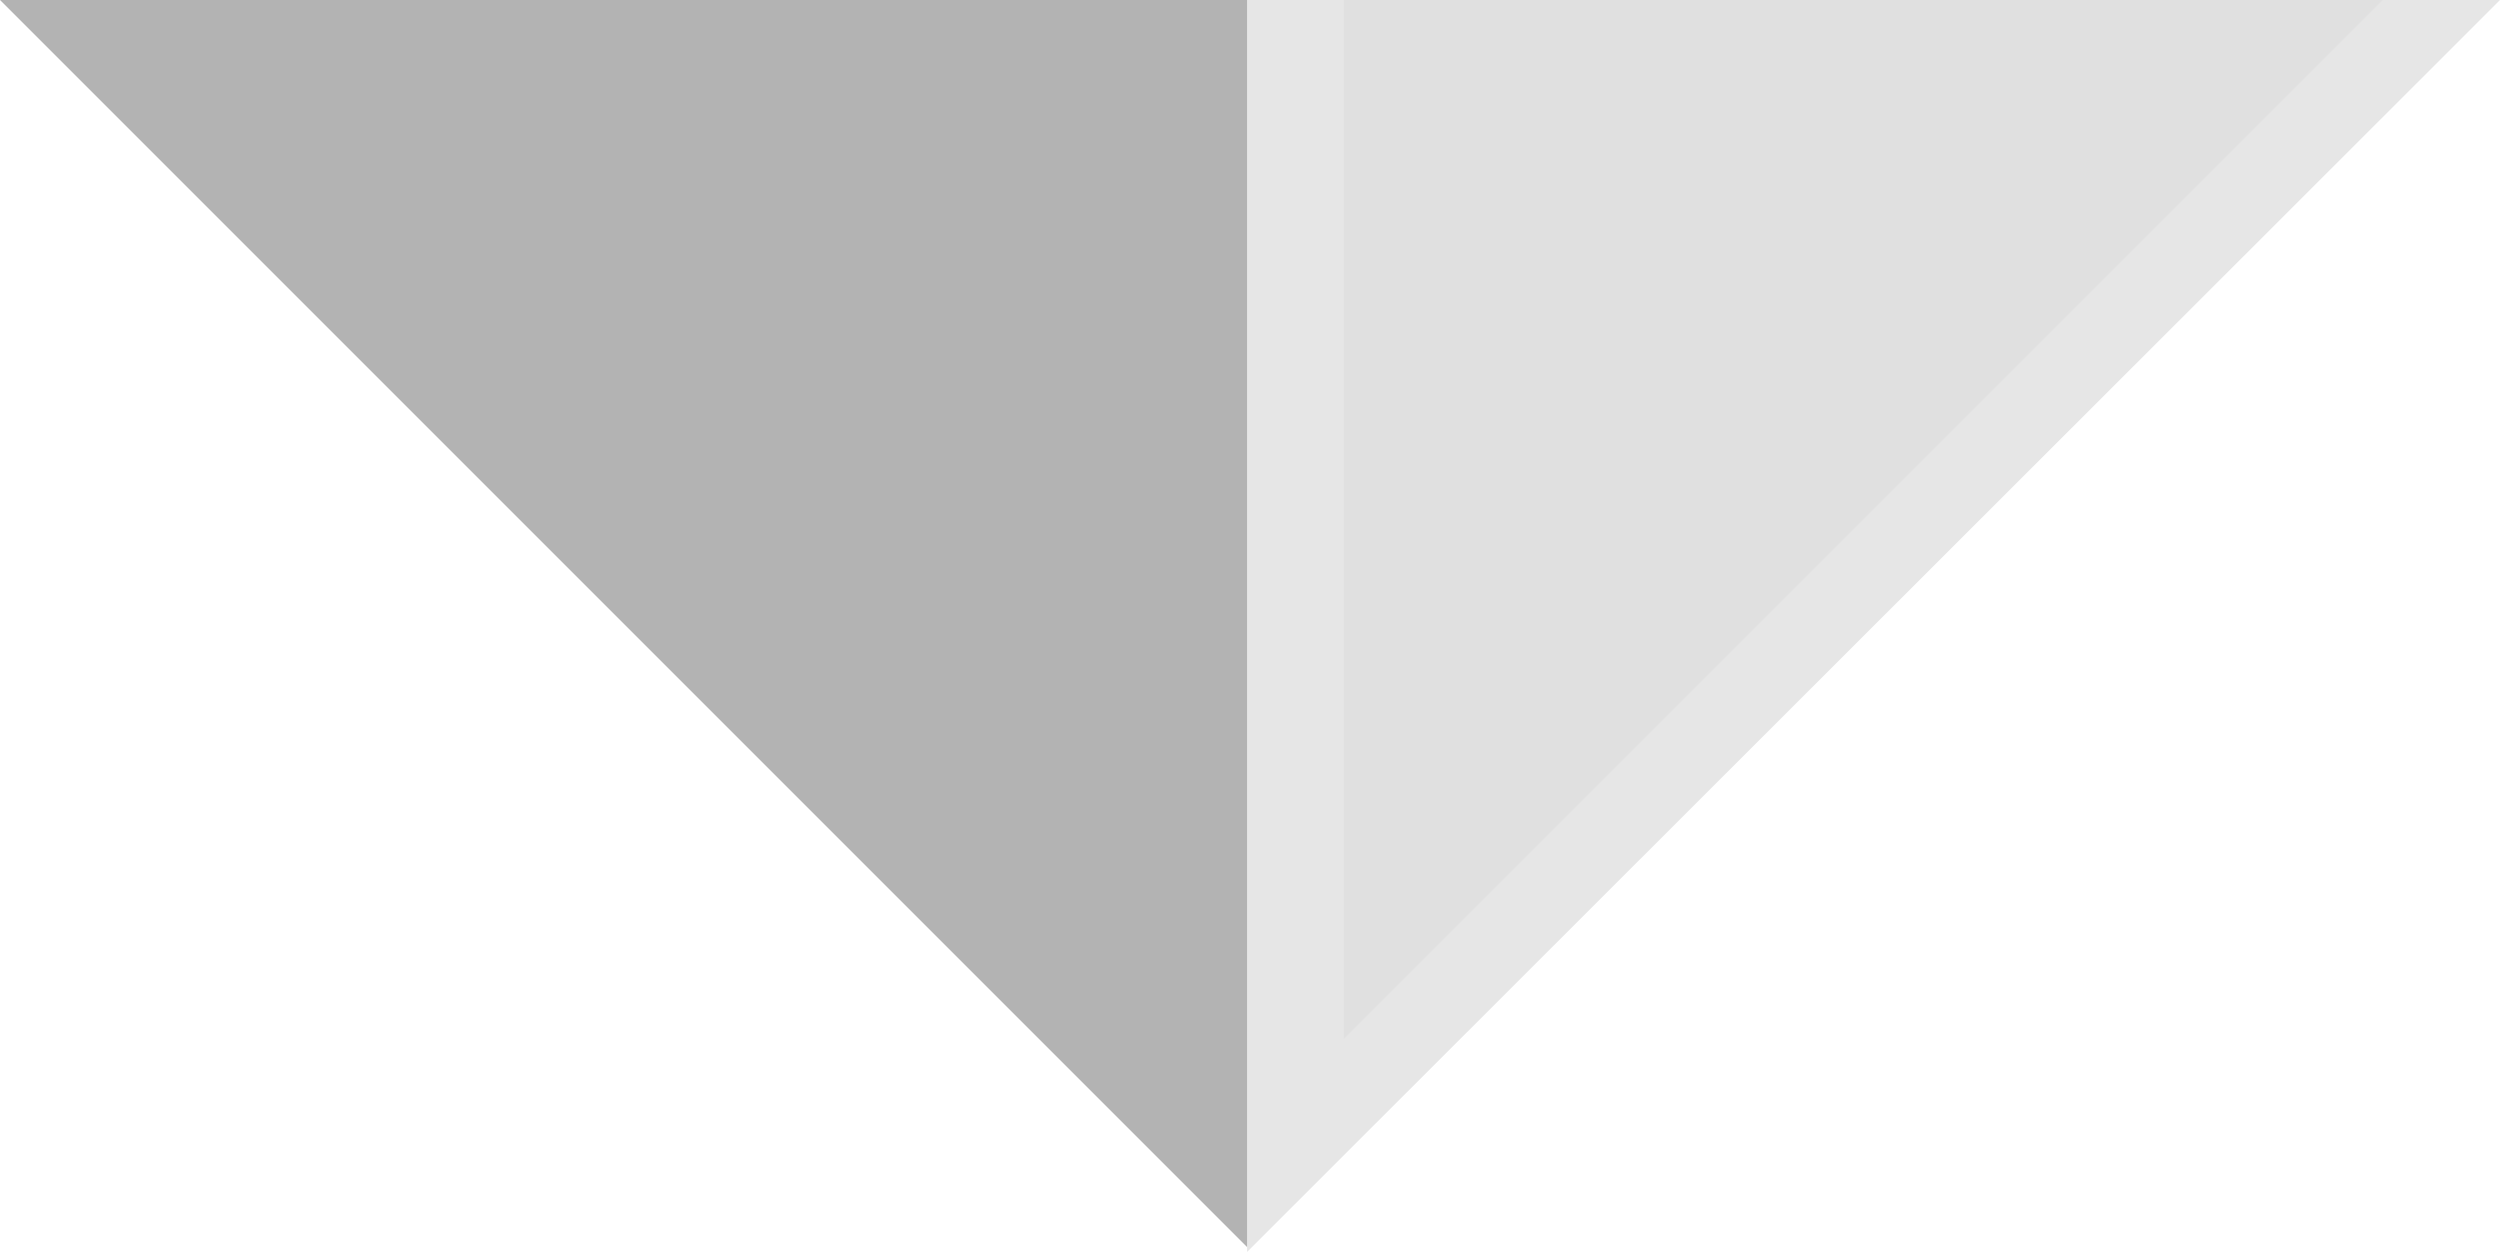
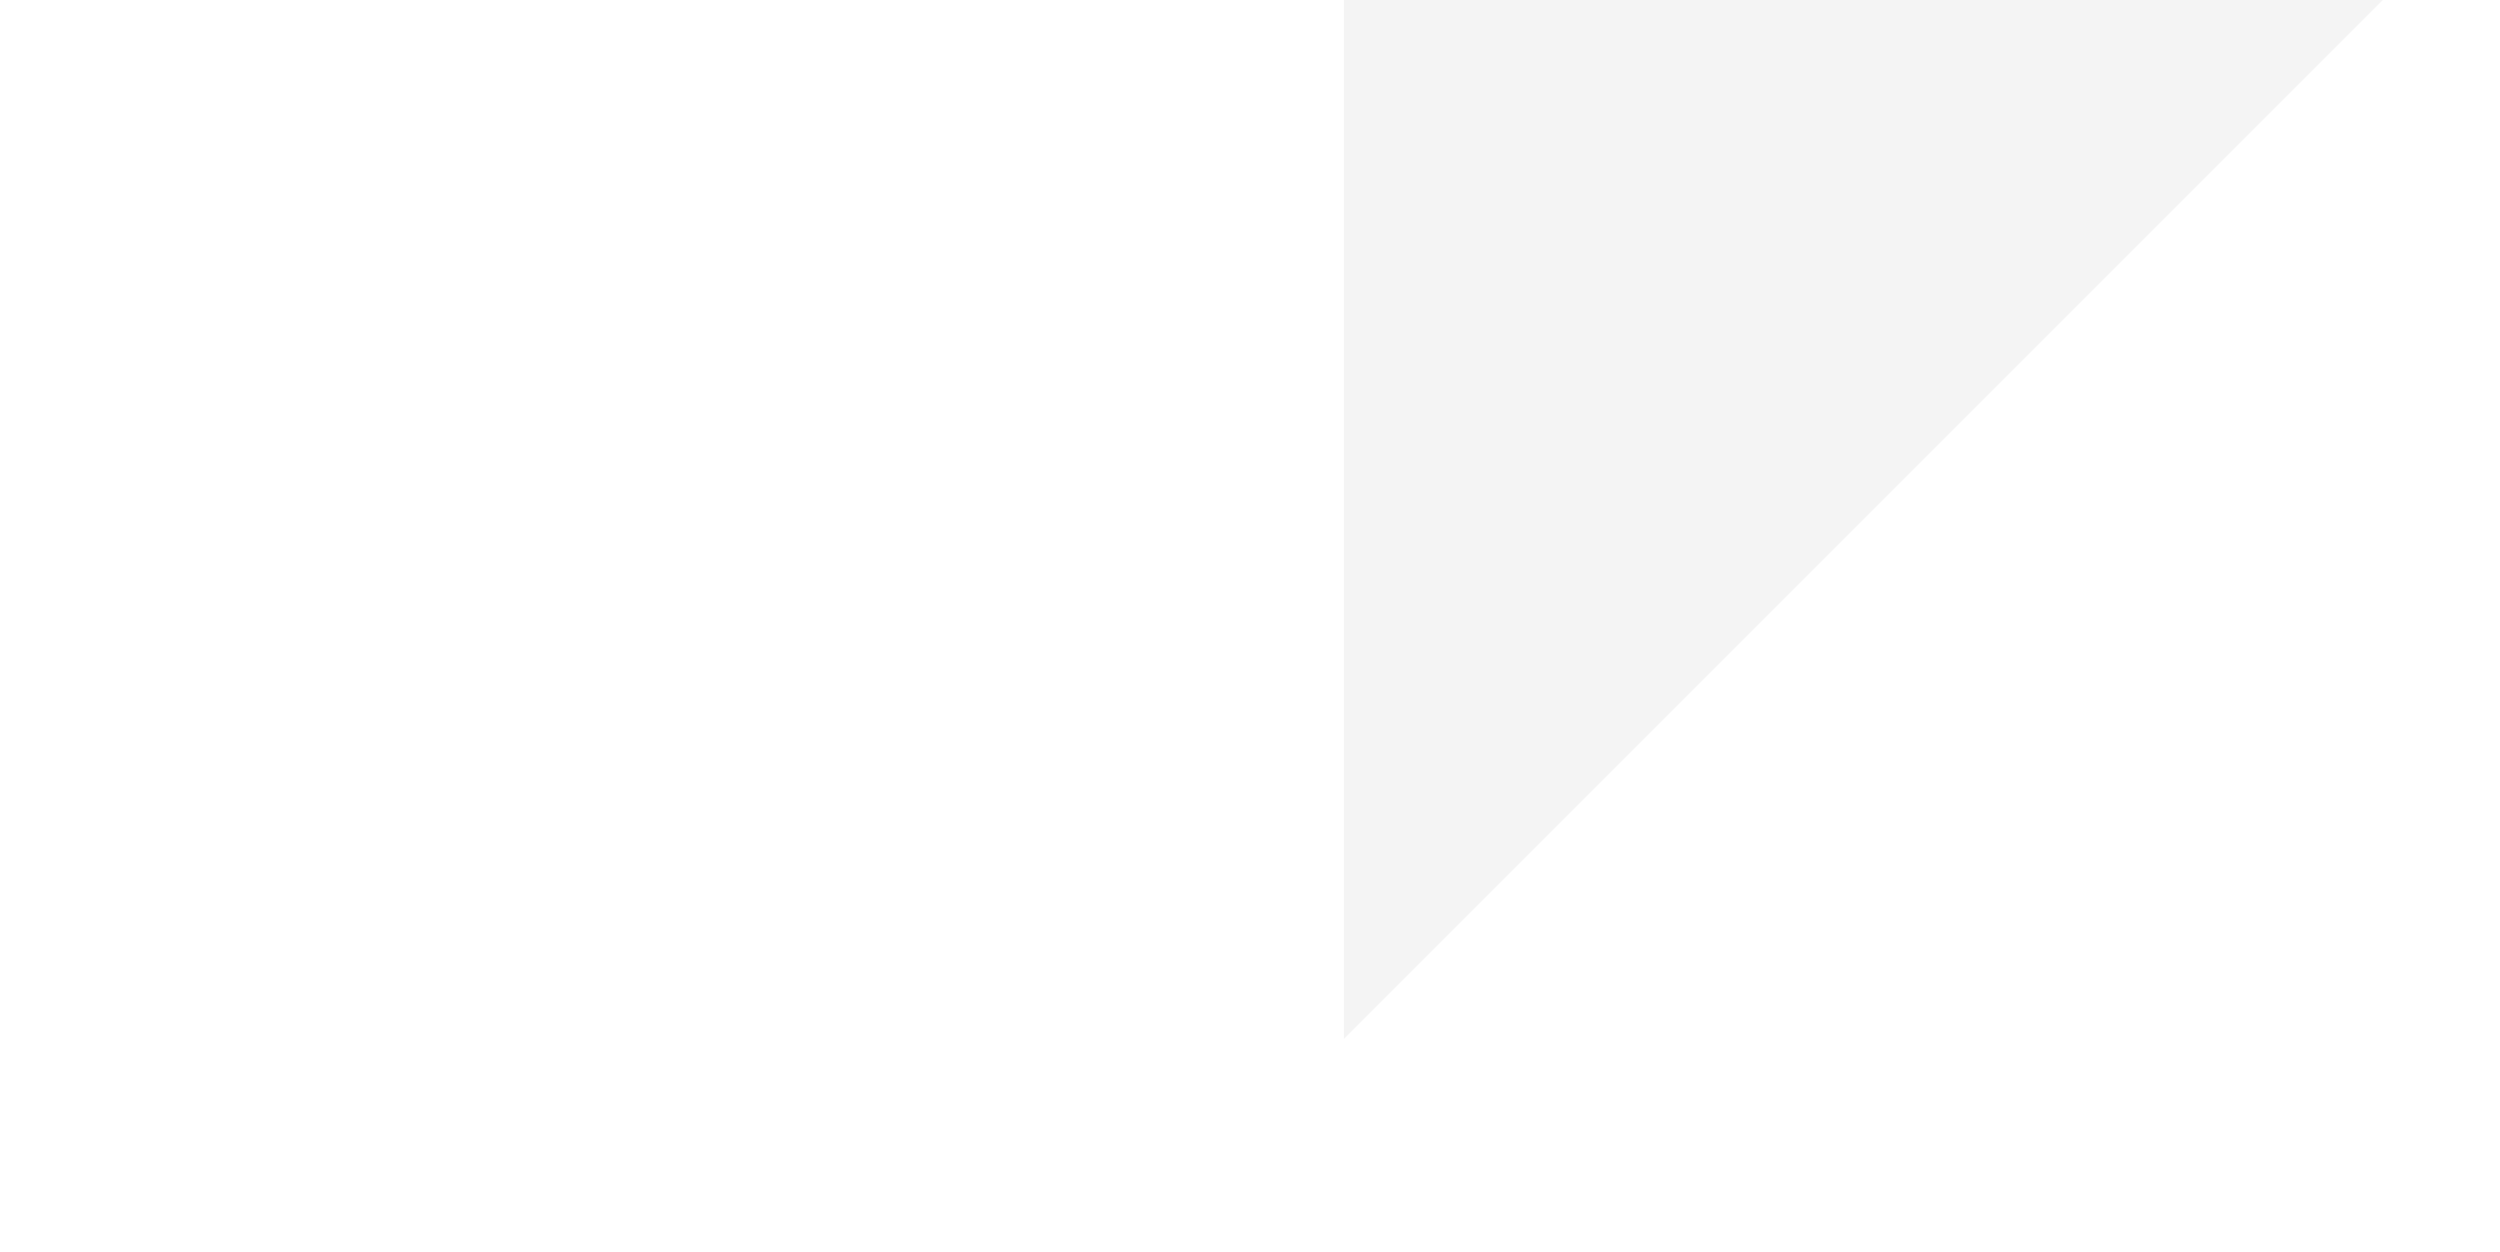
<svg xmlns="http://www.w3.org/2000/svg" version="1.1" id="Layer_1" x="0px" y="0px" viewBox="0 0 258.2 129.3" style="enable-background:new 0 0 258.2 129.3;" xml:space="preserve">
  <style type="text/css">
	.st0{fill:#E6E6E6;}
	.st1{fill:#B3B3B3;}
	.st2{opacity:0.2;fill:#CCCCCC;enable-background:new    ;}
</style>
-   <polygon class="st0" points="128.8,0 128.8,129.3 258.2,0 258.2,0 " />
-   <polygon class="st1" points="0,0 0,0 128.8,128.8 128.8,0 " />
  <polygon class="st2" points="138.8,0 138.8,107.3 246.1,0 246,0 " />
</svg>